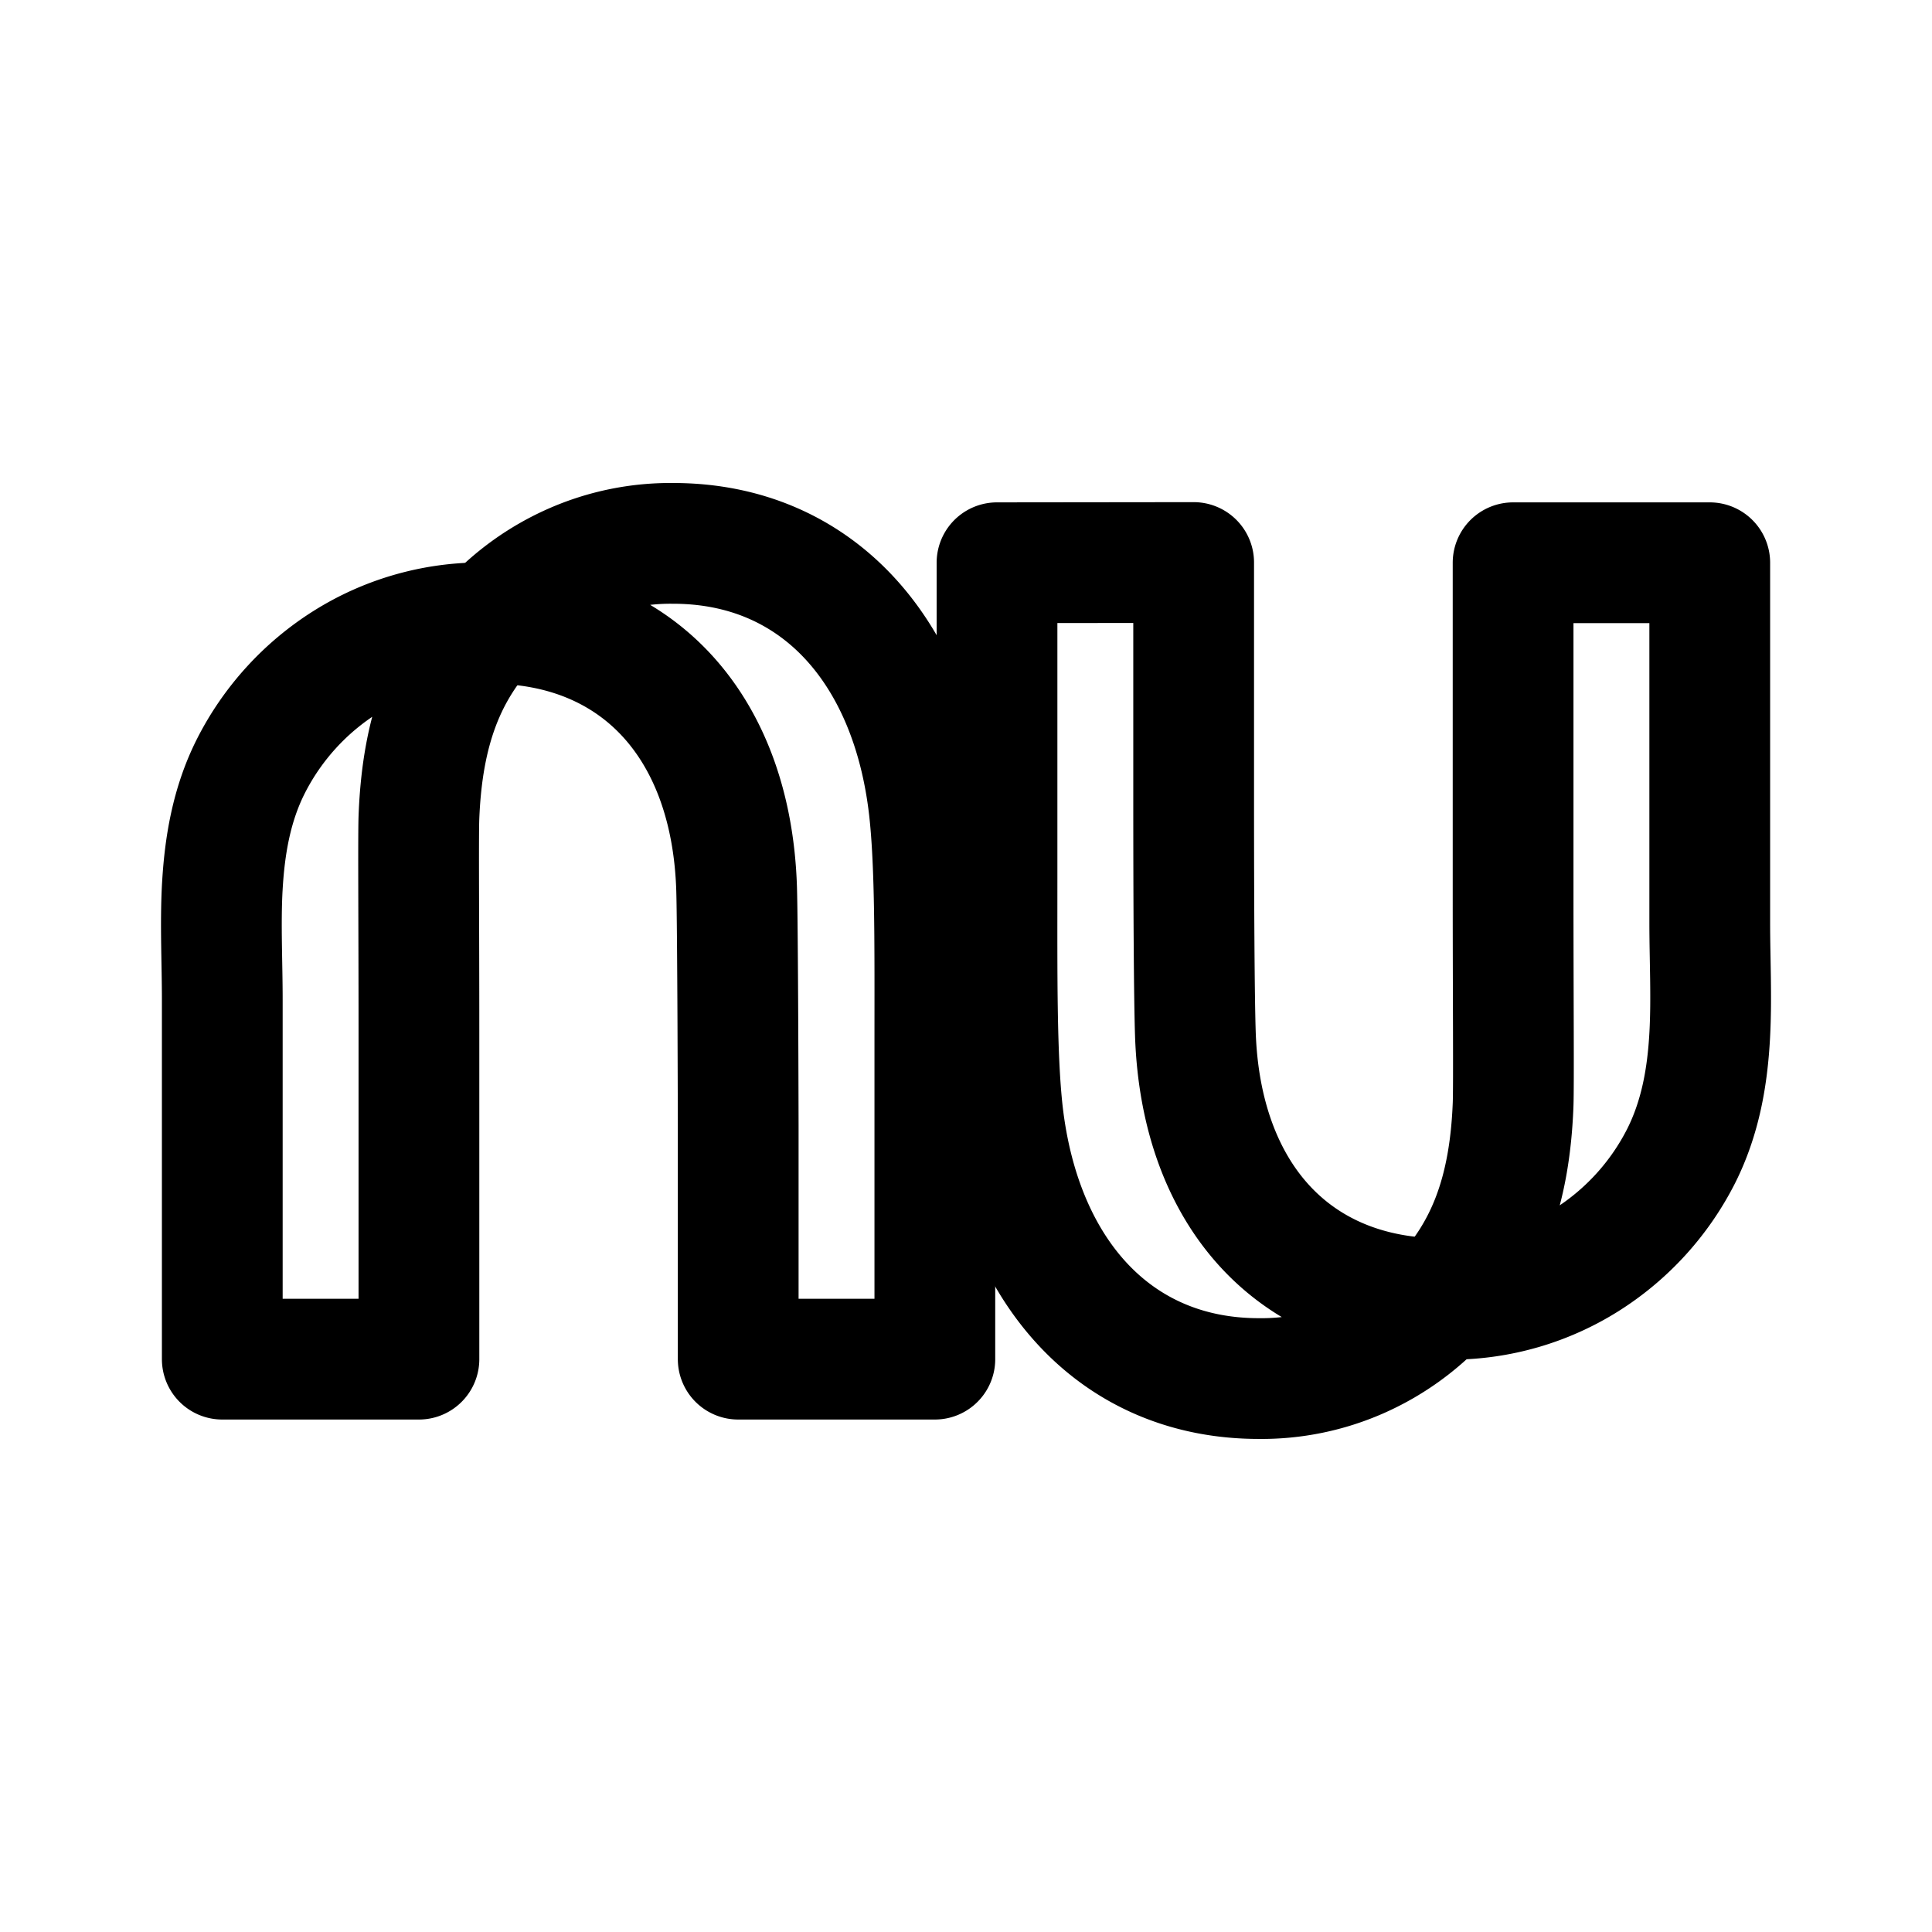
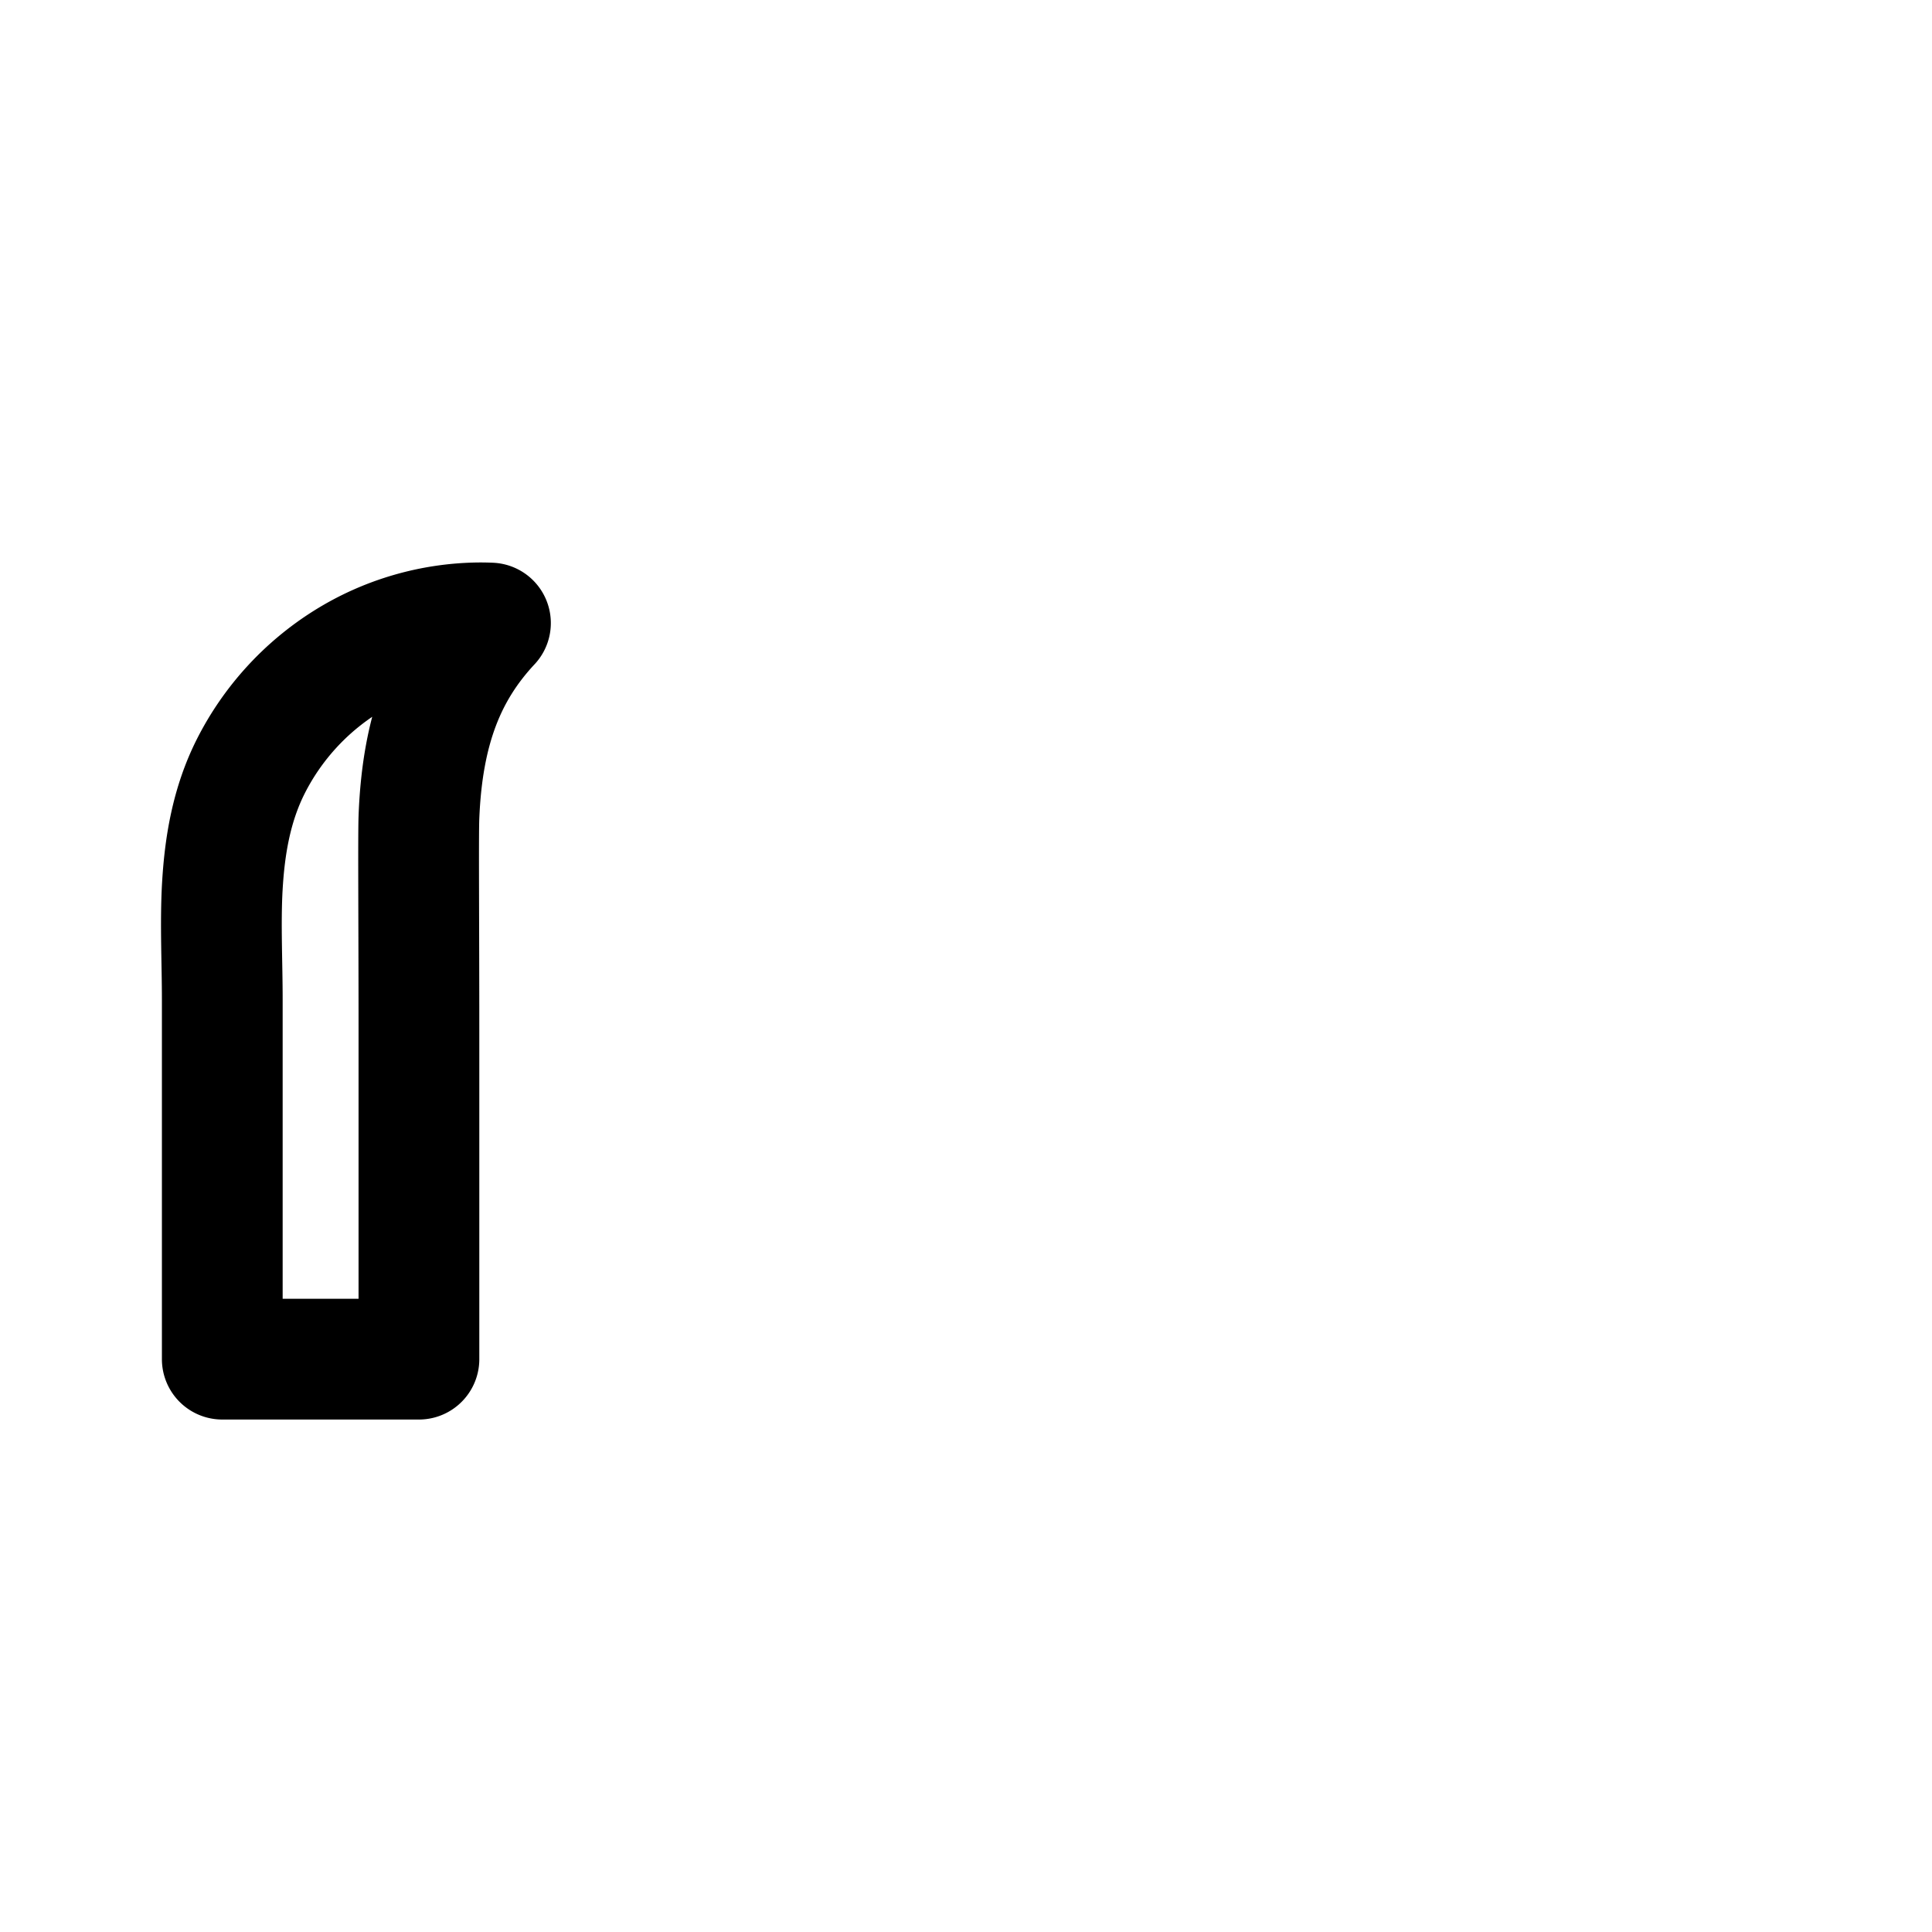
<svg xmlns="http://www.w3.org/2000/svg" width="800px" height="800px" viewBox="0 0 192 192" fill="none">
  <path stroke="#000000" stroke-linejoin="round" stroke-width="12" d="M22.09 88.167c-.199 3.71 0 7.504 0 11.19v35.714h19.543v-32.724c0-10.185-.072-19.261 0-21.123.34-8.835 2.704-14.587 7.108-19.305a23.315 23.315 0 0 0-1.02-.022 25.38 25.38 0 0 0-13.337 3.878 26.24 26.24 0 0 0-9.463 10.383c-1.908 3.787-2.599 7.863-2.83 12.01Z" />
-   <path stroke="#000000" stroke-linejoin="round" stroke-width="12" d="M66.894 54a24.091 24.091 0 0 0-9.915 2.015 24.613 24.613 0 0 0-8.289 5.93c14.56 0 23.984 10.162 24.512 26.334.12 3.709.16 23.578.16 23.578v23.214h19.542v-31.374c0-9.484.076-17.696-.568-23.367C90.526 64.545 81.102 54 66.894 54Zm103.019 48.833c.199-3.71 0-7.504 0-11.19V55.925H150.37v32.72c0 10.186.073 19.262 0 21.142-.343 8.827-2.707 14.595-7.111 19.313.338.015.678.022 1.021.022a25.39 25.39 0 0 0 13.335-3.877 26.245 26.245 0 0 0 9.464-10.38c1.911-3.809 2.613-7.886 2.834-12.032Z" />
-   <path stroke="#000000" stroke-linejoin="round" stroke-width="12" d="M125.102 137a24.085 24.085 0 0 0 9.916-2.015 24.613 24.613 0 0 0 8.288-5.93c-14.559 0-23.983-10.159-24.512-26.334-.119-3.709-.17-12.925-.17-23.596V55.903l-19.542.022v31.378c0 9.484-.076 17.699.568 23.367 1.827 15.785 11.25 26.33 25.452 26.33Z" />
</svg>